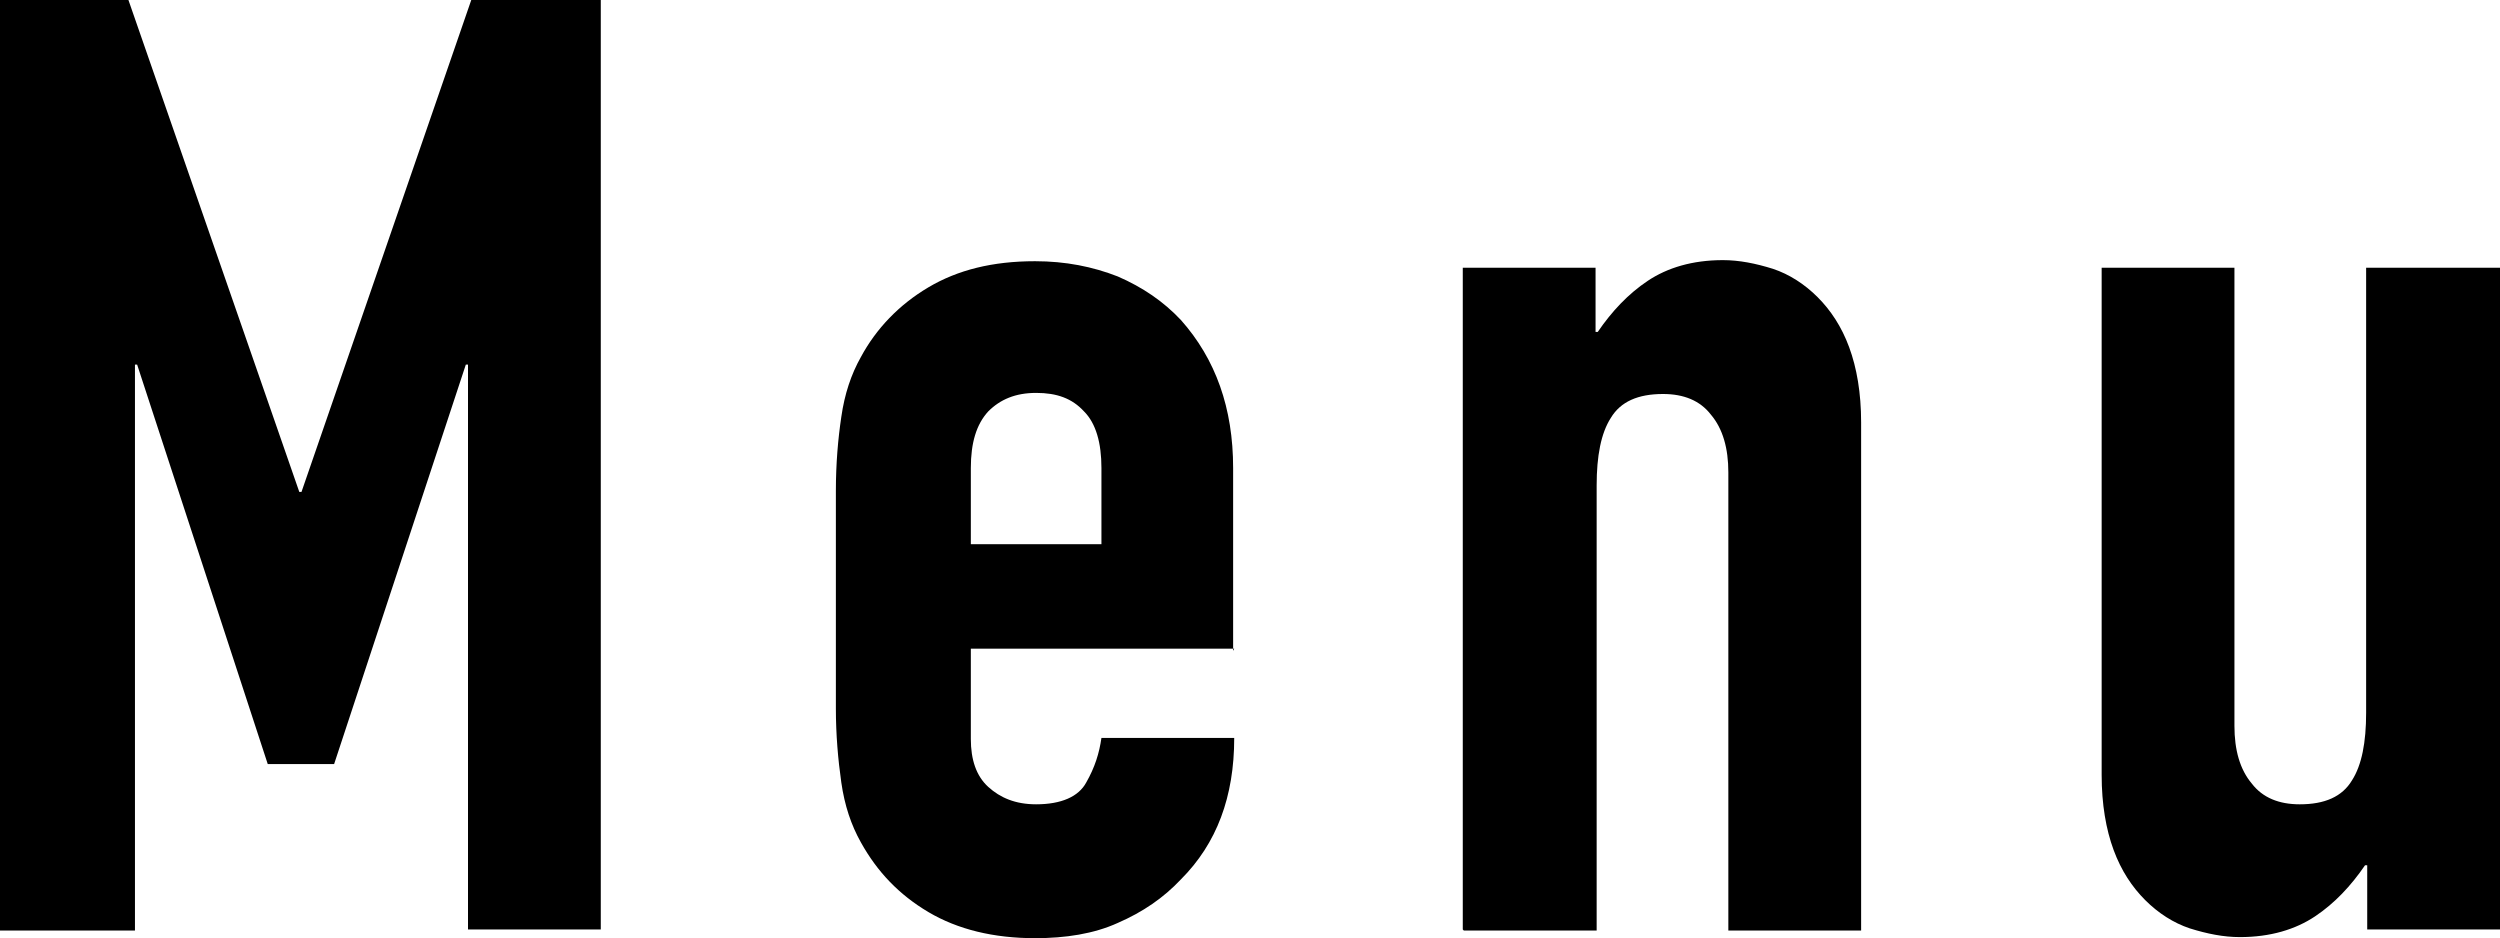
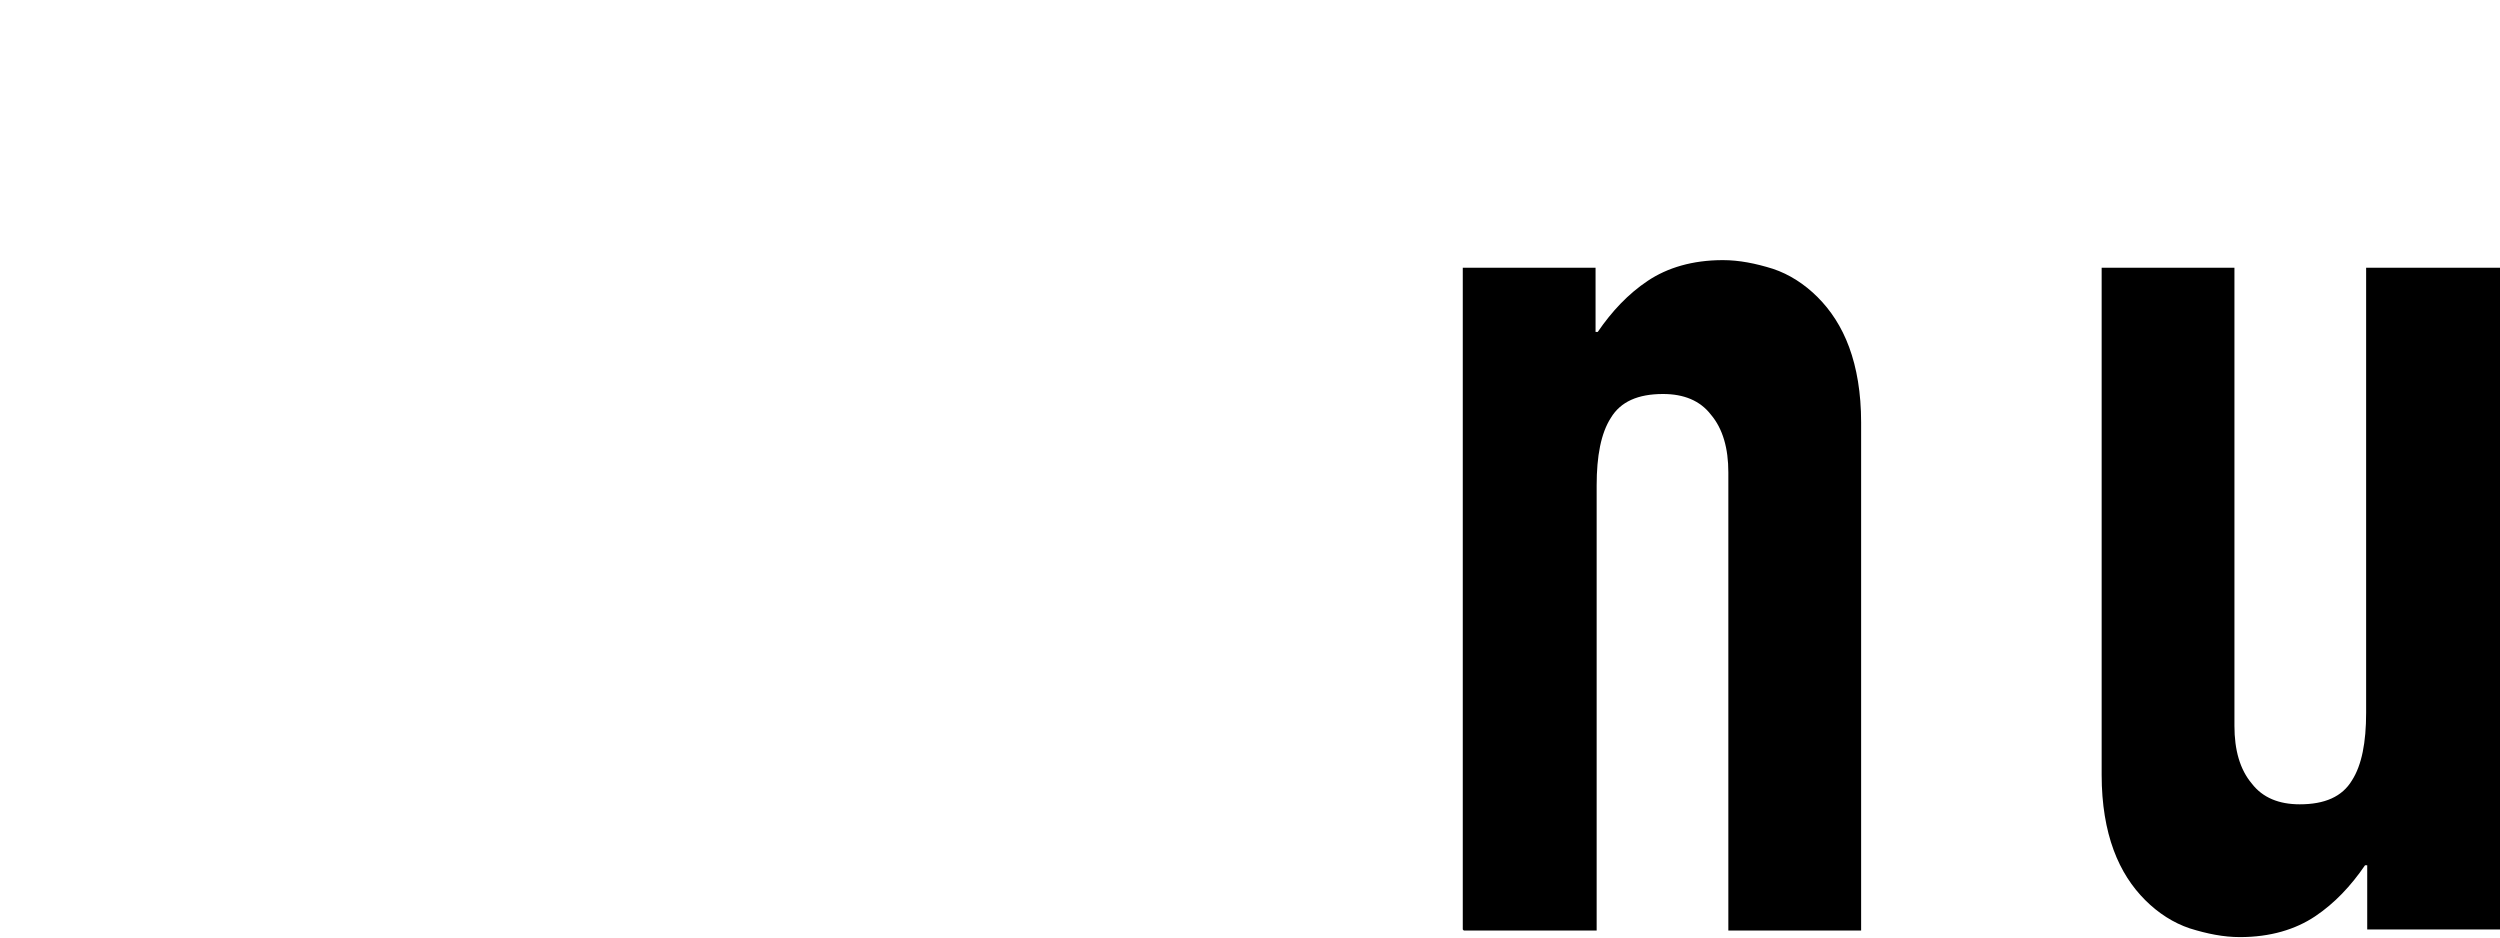
<svg xmlns="http://www.w3.org/2000/svg" id="Ebene_1" data-name="Ebene 1" viewBox="0 0 22.97 8.62">
-   <path d="M0,8.54V0h1.18l1.57,4.52h.02L4.33,0h1.19v8.54h-1.22V3.35h-.02l-1.21,3.67h-.61l-1.2-3.67h-.02v5.2H0Z" />
-   <path d="M11.34,5.96h-2.42v.83c0,.19.05.34.16.44.11.1.25.16.44.16.23,0,.39-.07.46-.2.08-.14.12-.27.14-.41h1.22c0,.54-.16.97-.49,1.3-.16.17-.35.3-.58.4-.22.1-.48.14-.76.14-.38,0-.71-.08-.98-.24-.27-.16-.47-.37-.62-.64-.09-.16-.15-.34-.18-.55-.03-.21-.05-.44-.05-.68v-2c0-.25.02-.48.05-.68.03-.21.09-.39.18-.55.14-.26.35-.48.62-.64.27-.16.59-.24.98-.24.28,0,.53.05.76.14.23.1.42.23.58.4.32.36.48.81.48,1.36v1.68ZM8.92,5h1.2v-.7c0-.23-.05-.41-.16-.52-.11-.12-.25-.17-.44-.17s-.33.06-.44.17c-.11.12-.16.29-.16.52v.7Z" />
  <path d="M13.44,8.54V2.46h1.22v.59h.02c.13-.19.28-.35.46-.47.18-.12.41-.19.69-.19.15,0,.3.03.46.08.15.05.29.14.41.26.12.12.22.27.29.46.07.19.11.42.11.69v4.67h-1.22v-4.21c0-.22-.05-.4-.16-.53-.1-.13-.25-.19-.44-.19-.23,0-.39.07-.48.22-.09.14-.13.35-.13.62v4.09h-1.22Z" />
  <path d="M22.97,2.46v6.08h-1.22v-.59h-.02c-.13.19-.28.35-.46.47s-.41.19-.69.19c-.15,0-.3-.03-.46-.08-.15-.05-.29-.14-.41-.26-.12-.12-.22-.27-.29-.46-.07-.19-.11-.42-.11-.69V2.46h1.22v4.21c0,.22.05.4.16.53.1.13.25.19.44.19.23,0,.39-.07.48-.22.09-.14.13-.35.13-.62V2.46h1.22Z" />
</svg>